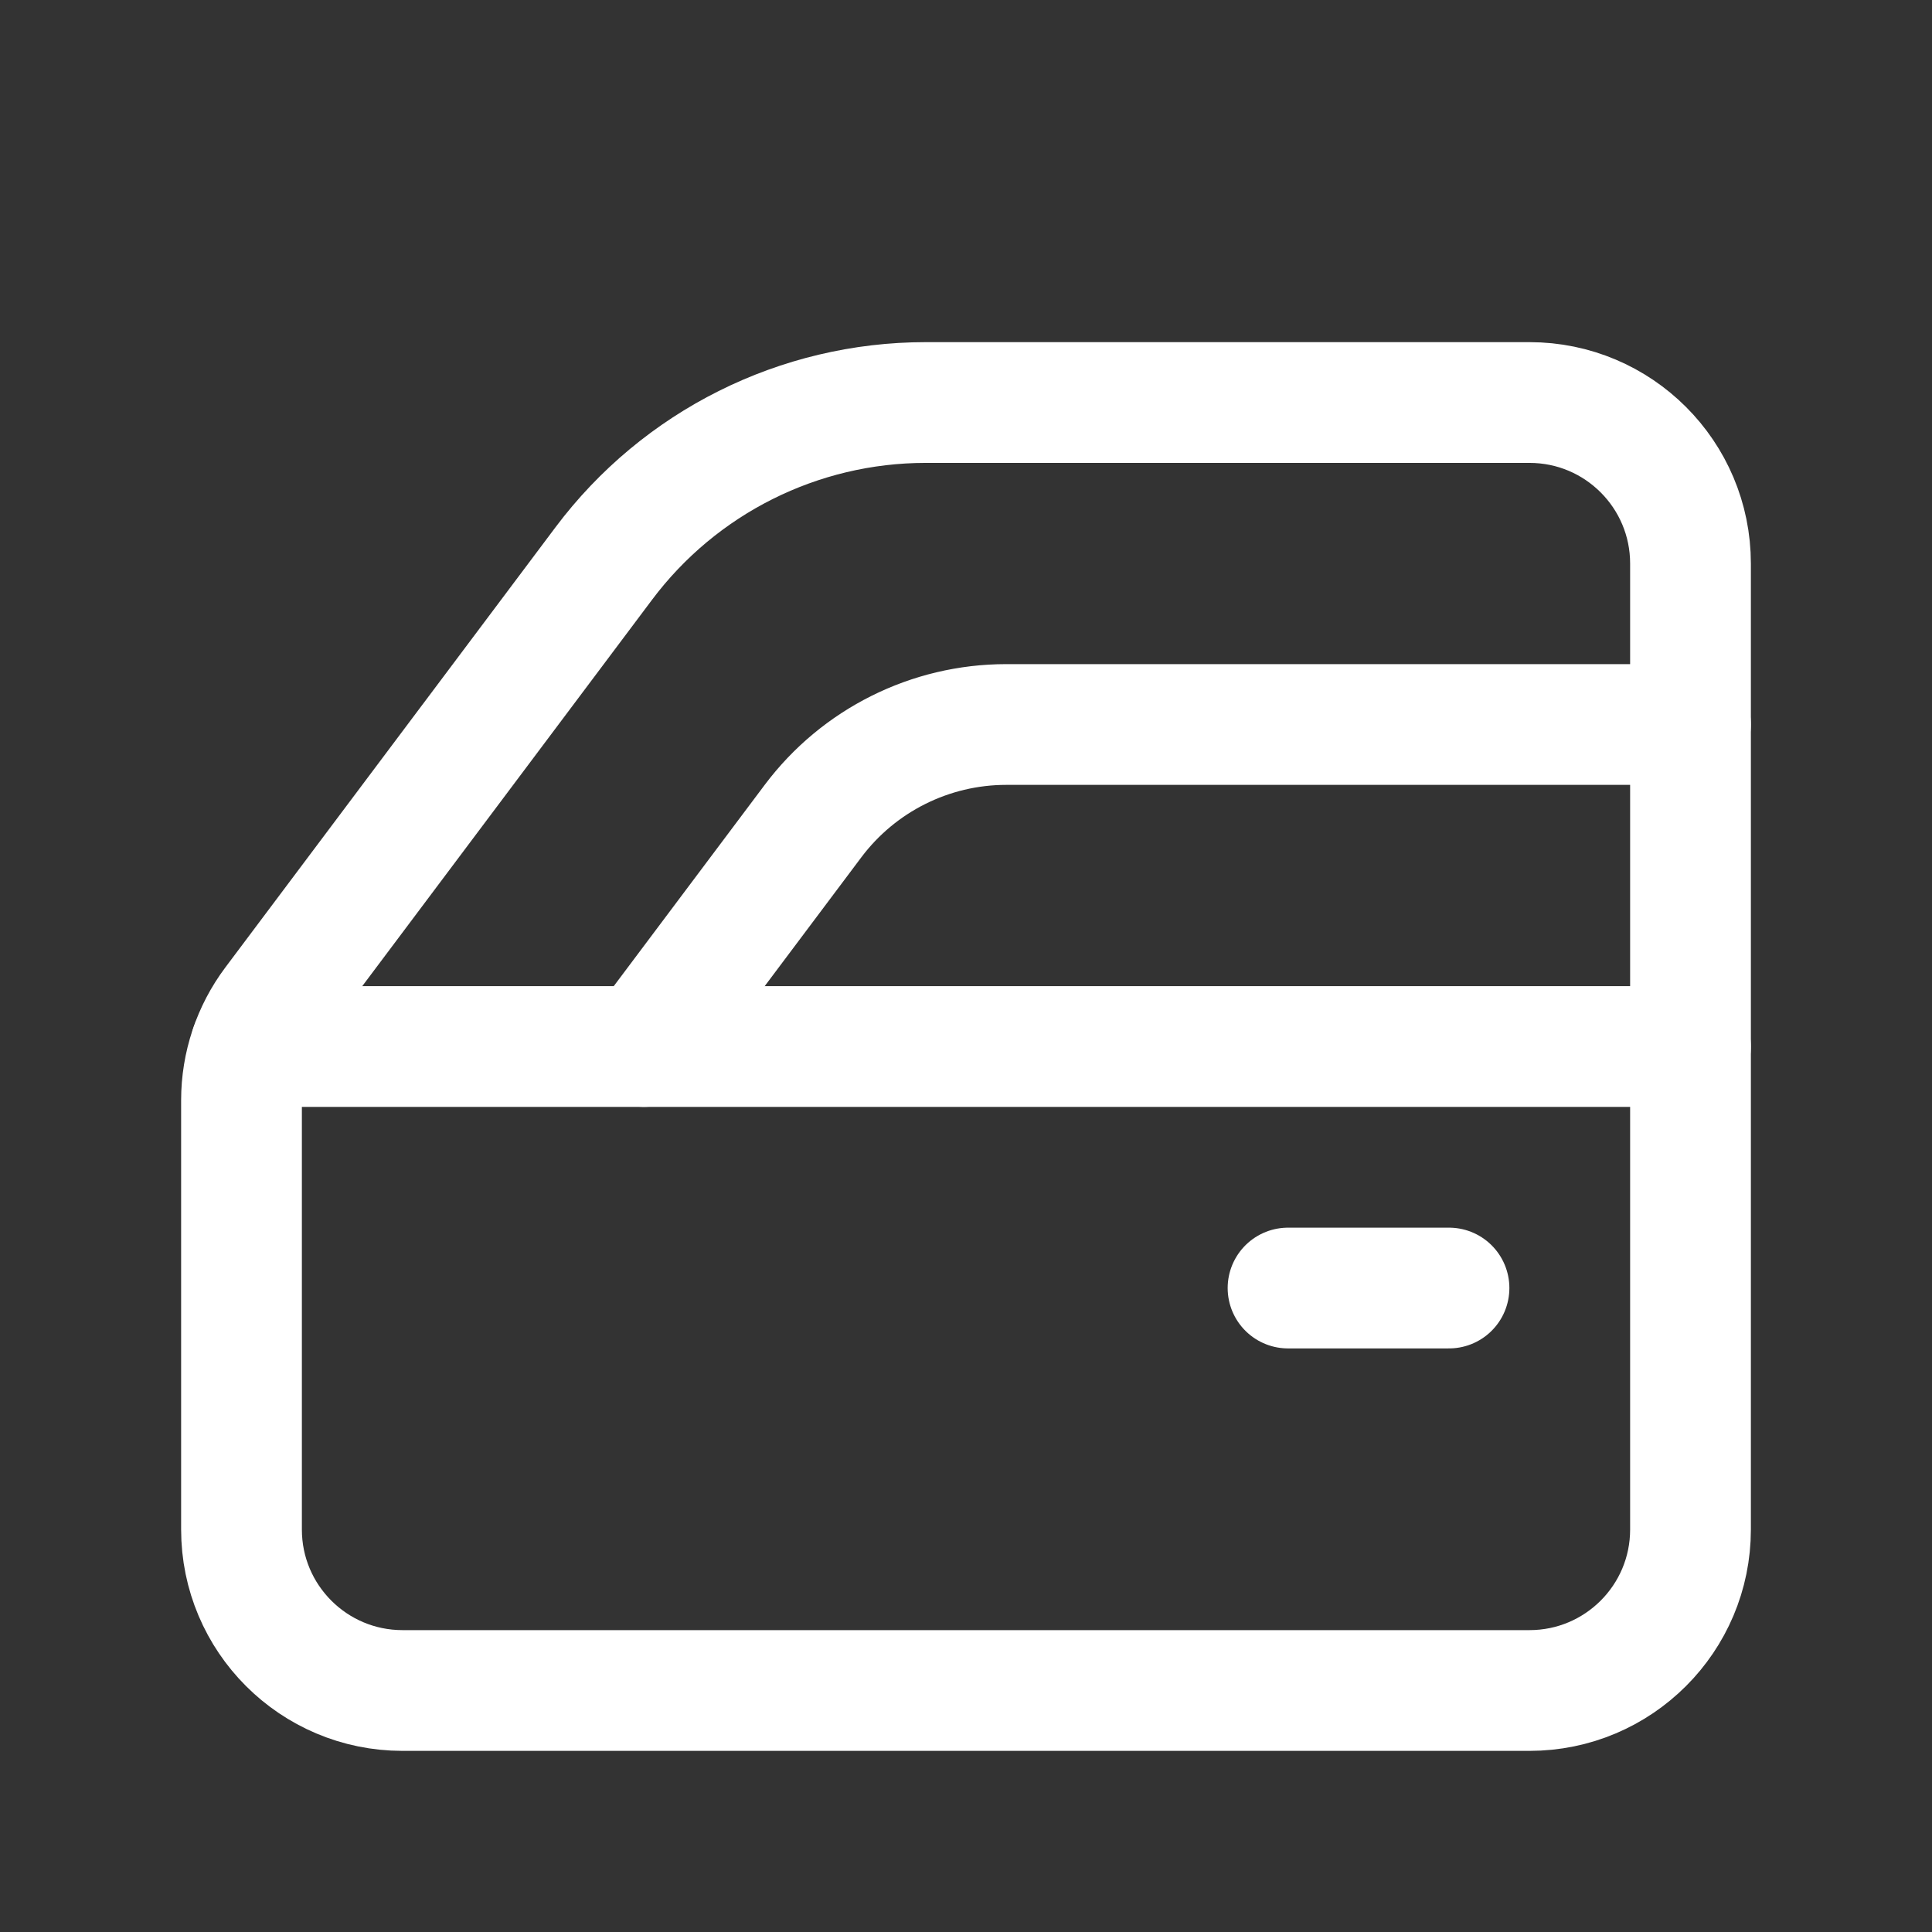
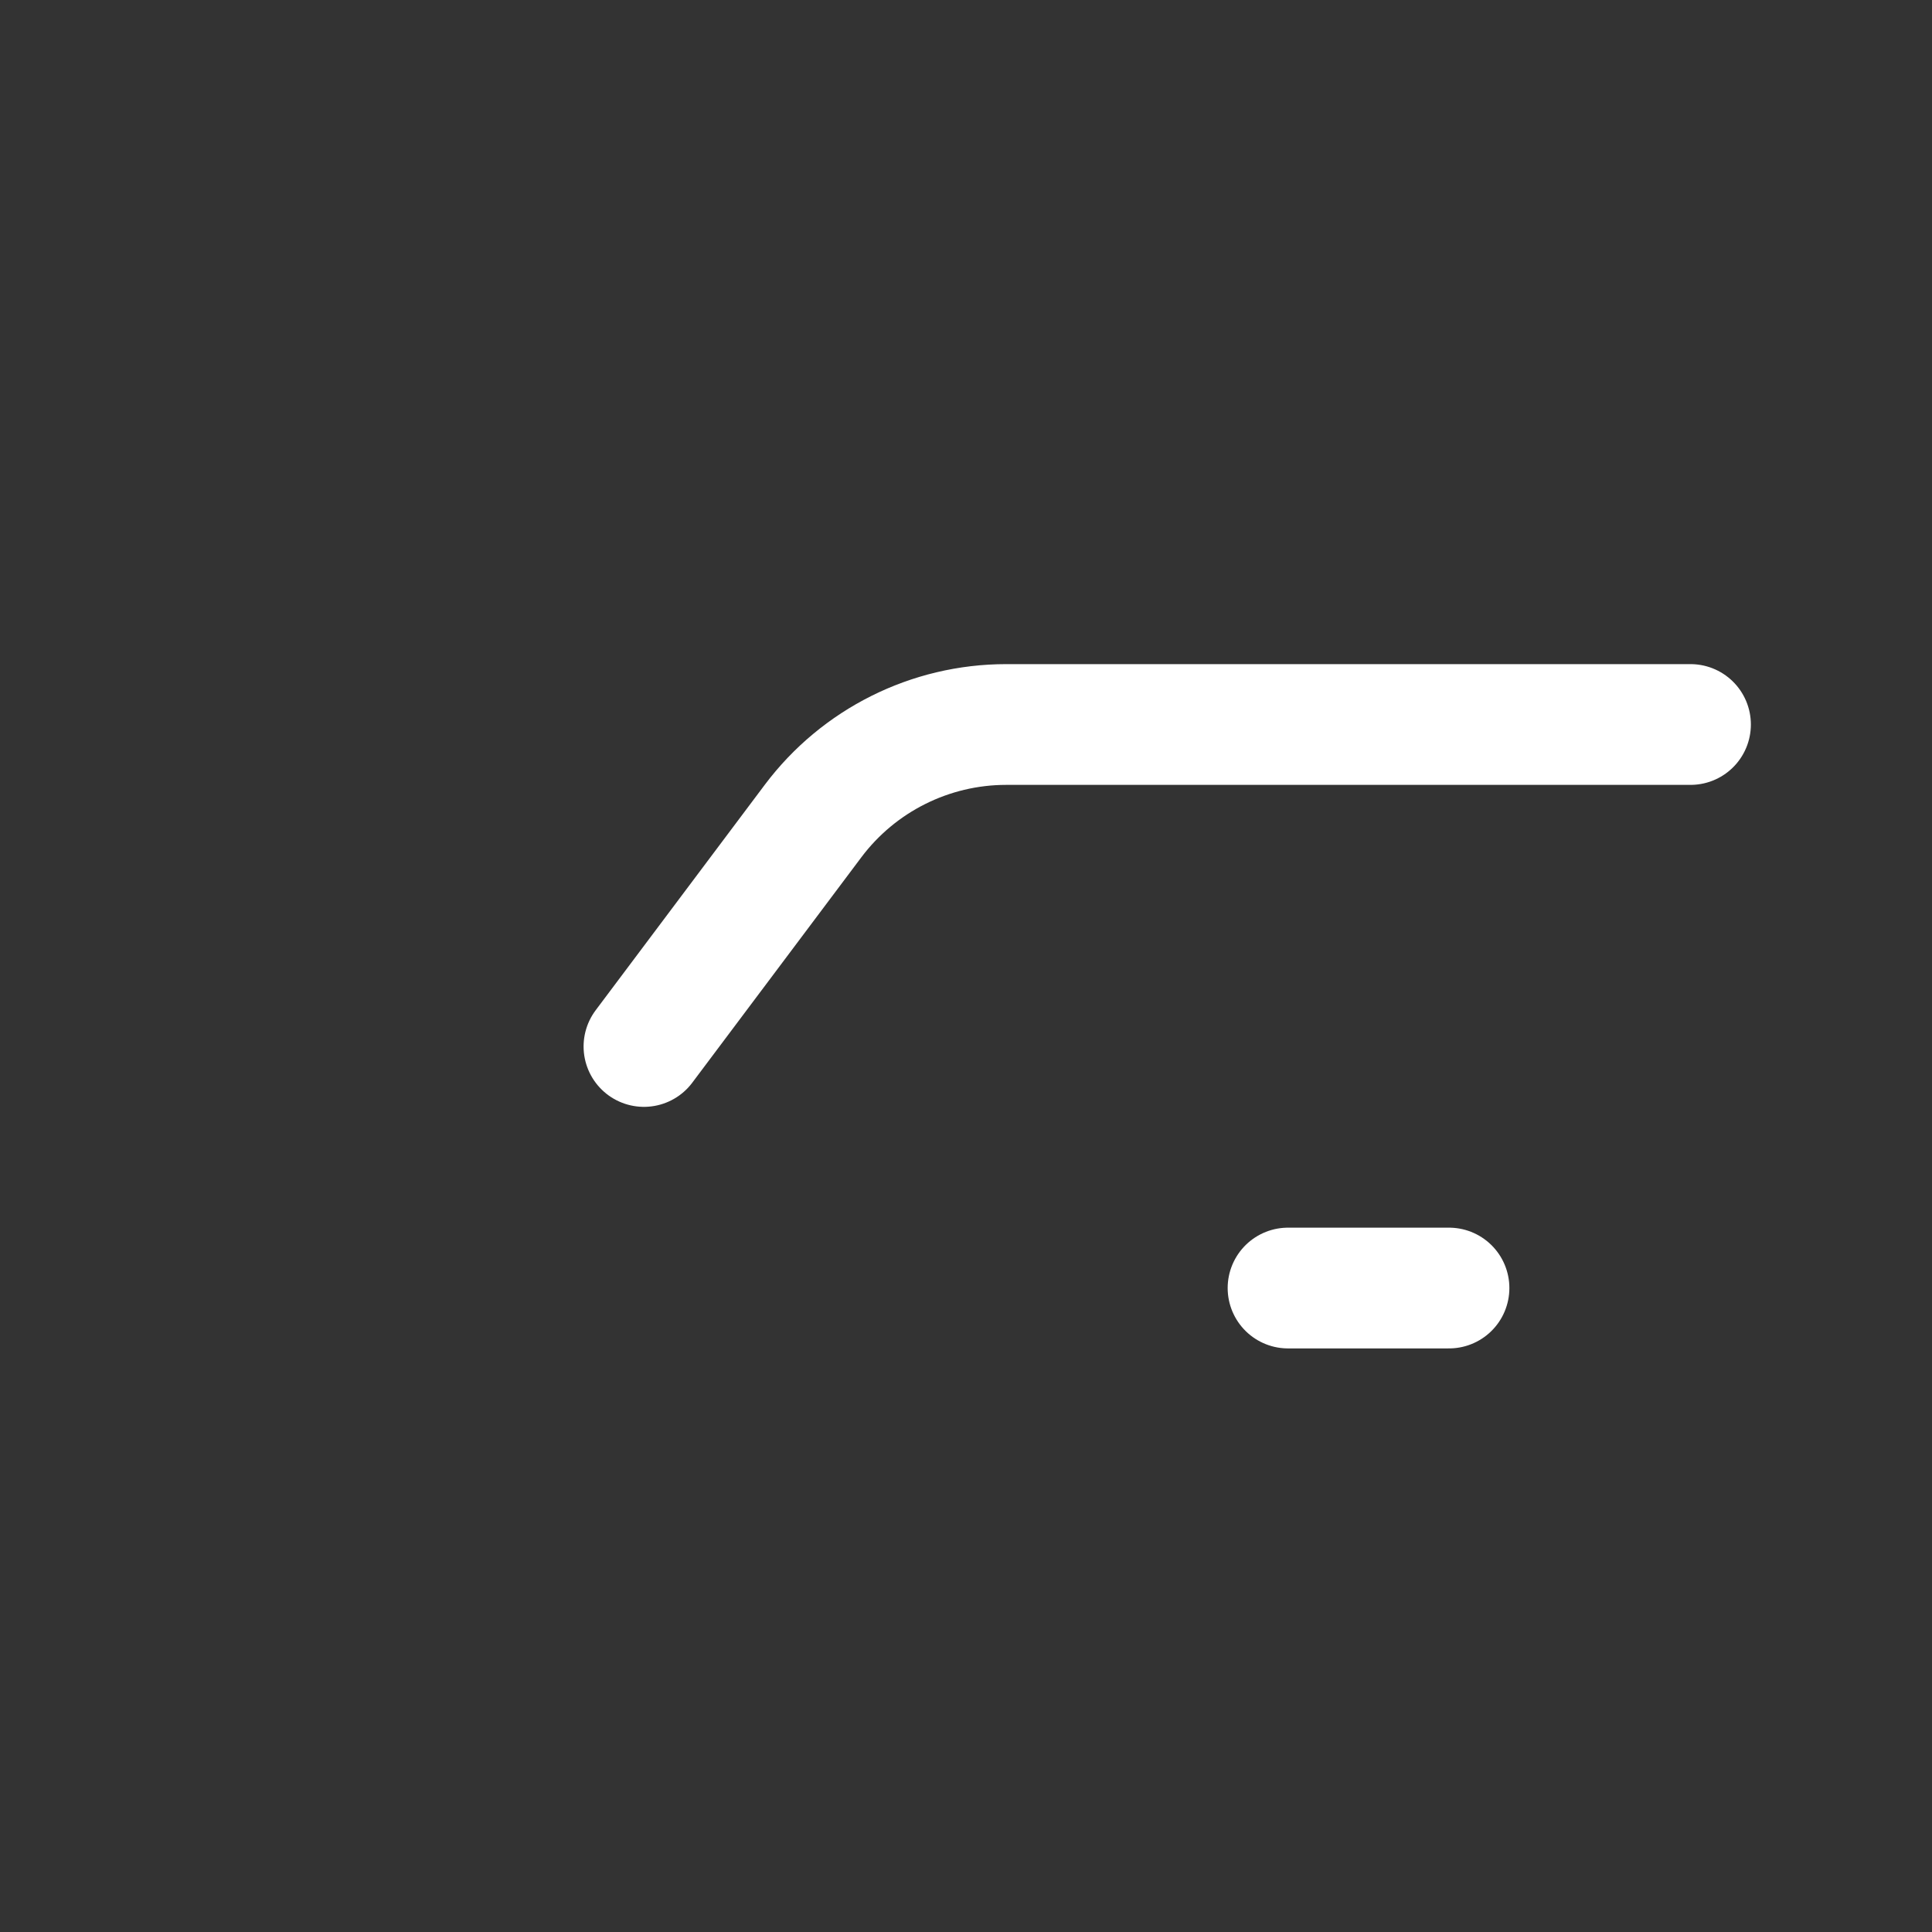
<svg xmlns="http://www.w3.org/2000/svg" width="32" height="32" viewBox="0 0 32 32" fill="none">
  <rect x="0" y="0" width="32" height="32" fill="#333333" stroke="none" />
-   <path fill-rule="evenodd" clip-rule="evenodd" d="M10 9.334L4.533 16.623C4.187 17.084 4 17.646 4 18.223V25.334C4 26.806 5.194 28 6.667 28H25.333C26.806 28 28 26.806 28 25.334V9.334C28 7.861 26.806 6.667 25.333 6.667H15.333C13.235 6.667 11.259 7.655 10 9.334Z" stroke="white" stroke-width="2" stroke-linecap="round" stroke-linejoin="round" />
-   <path d="M28 17.334H4.154" stroke="white" stroke-width="2" stroke-linecap="round" stroke-linejoin="round" />
  <path d="M28 12H16.666C15.408 12 14.222 12.593 13.466 13.6L10.666 17.333" stroke="white" stroke-width="2" stroke-linecap="round" stroke-linejoin="round" />
  <path d="M24 21.334H21.334" stroke="white" stroke-width="2" stroke-linecap="round" stroke-linejoin="round" />
</svg>